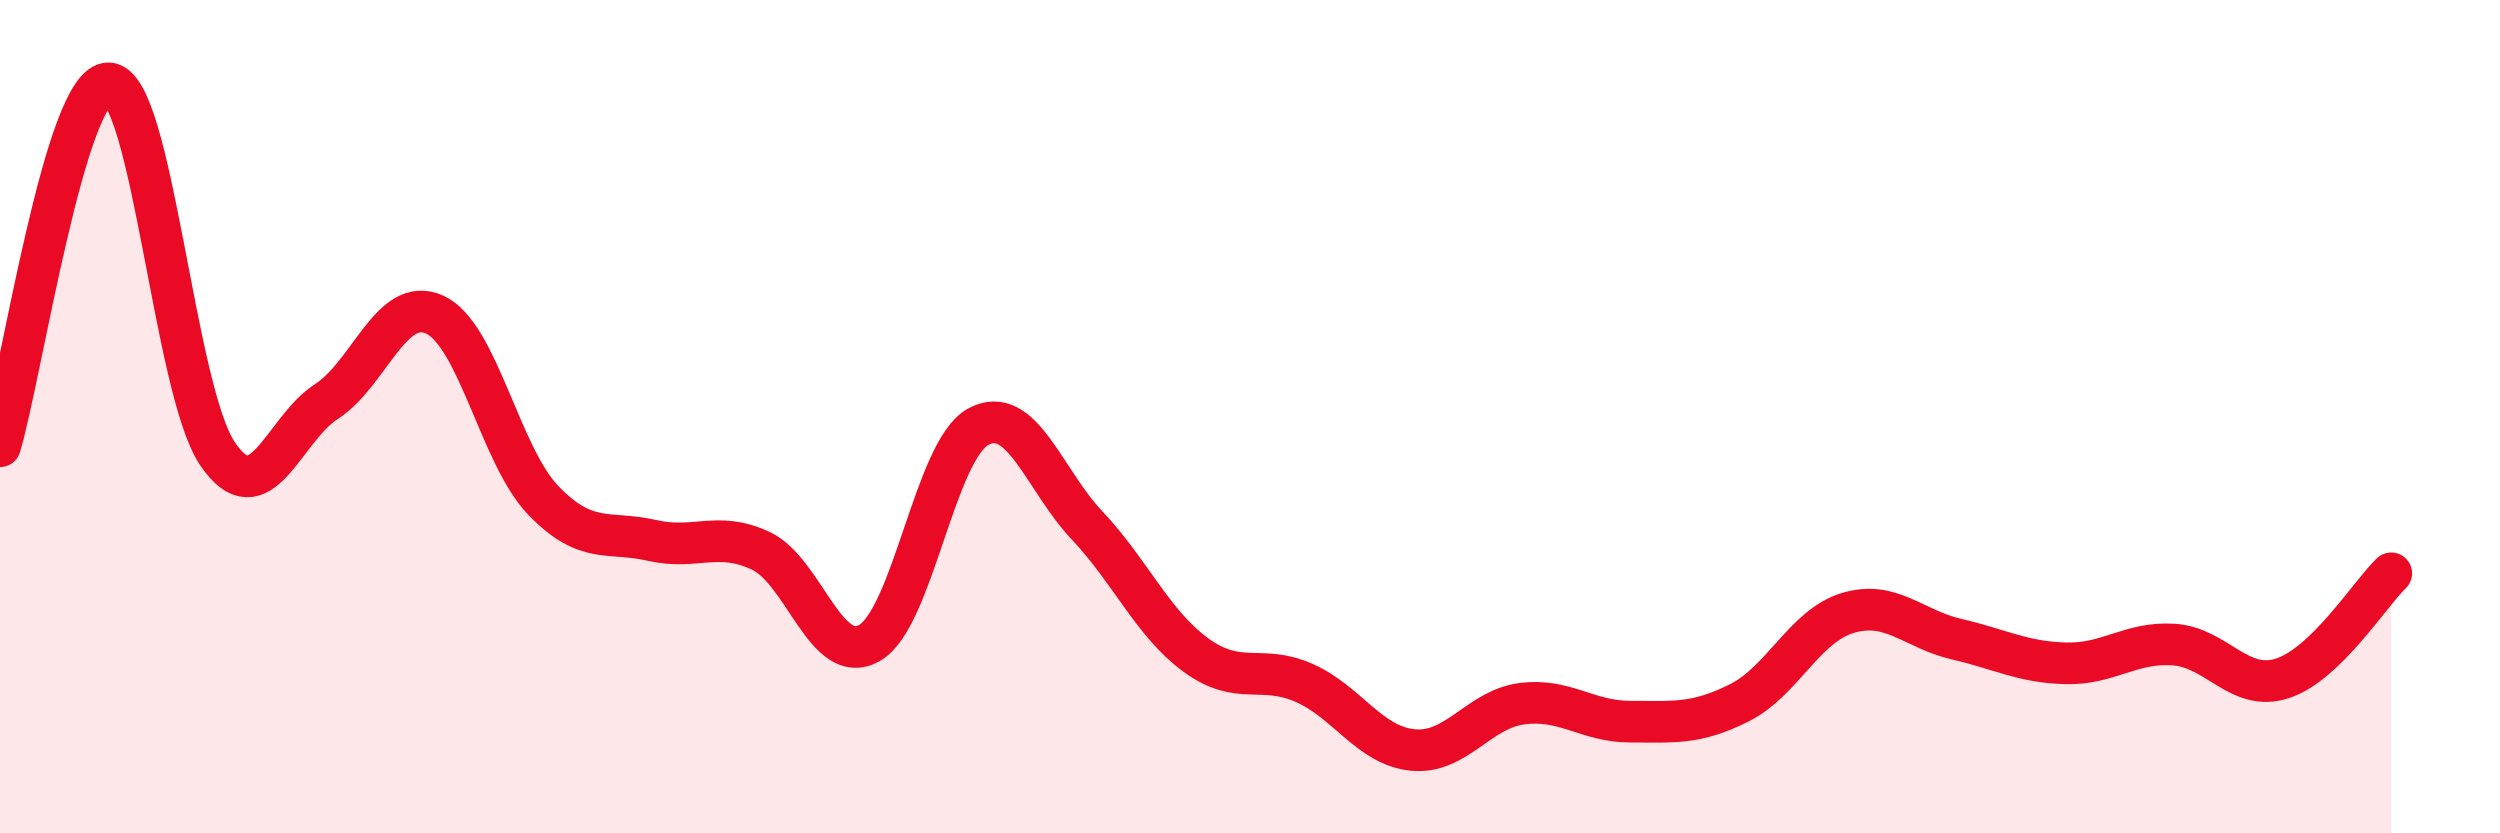
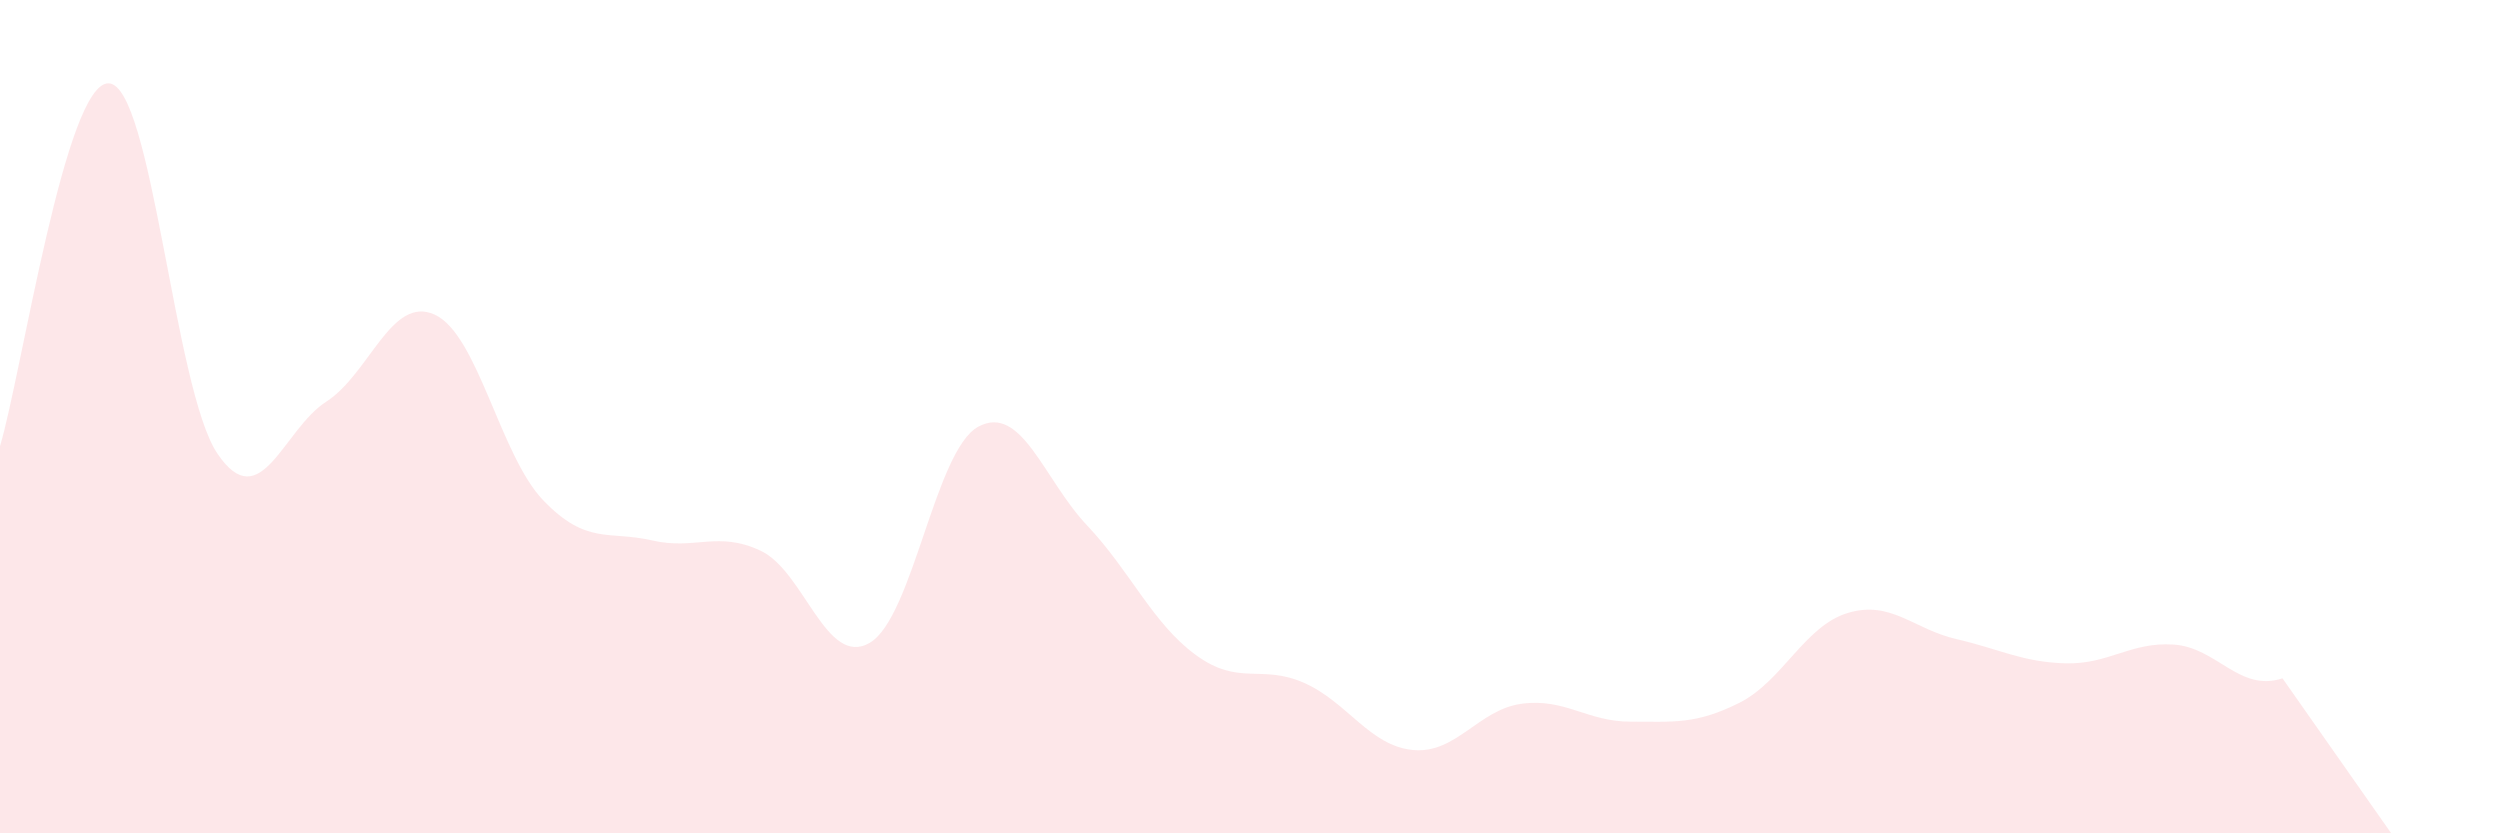
<svg xmlns="http://www.w3.org/2000/svg" width="60" height="20" viewBox="0 0 60 20">
-   <path d="M 0,10.71 C 0.52,8.97 1.57,1.96 2.61,2 C 3.65,2.04 4.18,9.36 5.22,10.89 C 6.26,12.42 6.79,10.31 7.83,9.64 C 8.87,8.97 9.39,7.08 10.43,7.55 C 11.47,8.02 12,10.93 13.04,12.01 C 14.08,13.09 14.61,12.73 15.65,12.97 C 16.69,13.21 17.22,12.73 18.26,13.22 C 19.3,13.71 19.83,16.03 20.87,15.43 C 21.91,14.83 22.44,10.8 23.48,10.24 C 24.52,9.68 25.05,11.51 26.09,12.61 C 27.13,13.71 27.66,14.96 28.7,15.72 C 29.74,16.48 30.26,15.93 31.3,16.39 C 32.34,16.85 32.87,17.9 33.91,18 C 34.95,18.1 35.48,17.03 36.52,16.89 C 37.56,16.75 38.09,17.32 39.13,17.32 C 40.17,17.32 40.7,17.39 41.74,16.87 C 42.78,16.35 43.31,15.02 44.35,14.71 C 45.39,14.4 45.92,15.1 46.96,15.34 C 48,15.58 48.53,15.89 49.57,15.92 C 50.61,15.95 51.13,15.4 52.17,15.47 C 53.21,15.54 53.74,16.62 54.78,16.28 C 55.82,15.94 56.87,14.26 57.39,13.76L57.39 20L0 20Z" fill="#EB0A25" opacity="0.1" stroke-linecap="round" stroke-linejoin="round" />
-   <path d="M 0,10.71 C 0.52,8.97 1.57,1.96 2.61,2 C 3.65,2.04 4.18,9.36 5.22,10.89 C 6.26,12.42 6.79,10.31 7.83,9.64 C 8.87,8.97 9.39,7.08 10.43,7.55 C 11.47,8.02 12,10.93 13.04,12.01 C 14.08,13.09 14.61,12.73 15.65,12.97 C 16.69,13.21 17.22,12.73 18.26,13.22 C 19.3,13.71 19.83,16.03 20.87,15.43 C 21.91,14.83 22.44,10.8 23.48,10.24 C 24.52,9.68 25.05,11.51 26.09,12.61 C 27.13,13.71 27.66,14.96 28.7,15.72 C 29.74,16.48 30.26,15.93 31.3,16.39 C 32.34,16.85 32.87,17.9 33.91,18 C 34.95,18.1 35.48,17.03 36.52,16.89 C 37.56,16.75 38.09,17.32 39.13,17.32 C 40.17,17.32 40.7,17.39 41.74,16.87 C 42.78,16.35 43.31,15.02 44.35,14.71 C 45.39,14.4 45.92,15.1 46.96,15.34 C 48,15.58 48.53,15.89 49.57,15.92 C 50.61,15.95 51.13,15.4 52.17,15.47 C 53.21,15.54 53.74,16.62 54.78,16.28 C 55.82,15.94 56.87,14.26 57.39,13.76" stroke="#EB0A25" stroke-width="1" fill="none" stroke-linecap="round" stroke-linejoin="round" />
+   <path d="M 0,10.71 C 0.52,8.97 1.57,1.96 2.61,2 C 3.65,2.04 4.18,9.36 5.22,10.89 C 6.26,12.42 6.79,10.31 7.83,9.64 C 8.87,8.97 9.39,7.08 10.43,7.55 C 11.47,8.02 12,10.93 13.04,12.01 C 14.08,13.09 14.61,12.73 15.65,12.97 C 16.69,13.21 17.22,12.73 18.26,13.22 C 19.3,13.71 19.83,16.03 20.87,15.43 C 21.91,14.83 22.44,10.8 23.48,10.24 C 24.52,9.68 25.05,11.51 26.09,12.61 C 27.13,13.71 27.66,14.96 28.7,15.72 C 29.74,16.48 30.26,15.93 31.3,16.39 C 32.34,16.85 32.87,17.9 33.91,18 C 34.95,18.1 35.48,17.03 36.52,16.89 C 37.56,16.75 38.09,17.32 39.13,17.32 C 40.17,17.32 40.7,17.39 41.74,16.87 C 42.78,16.35 43.31,15.02 44.35,14.71 C 45.39,14.4 45.92,15.1 46.96,15.34 C 48,15.58 48.53,15.89 49.57,15.92 C 50.61,15.95 51.13,15.4 52.17,15.47 C 53.21,15.54 53.74,16.62 54.78,16.28 L57.39 20L0 20Z" fill="#EB0A25" opacity="0.1" stroke-linecap="round" stroke-linejoin="round" />
</svg>